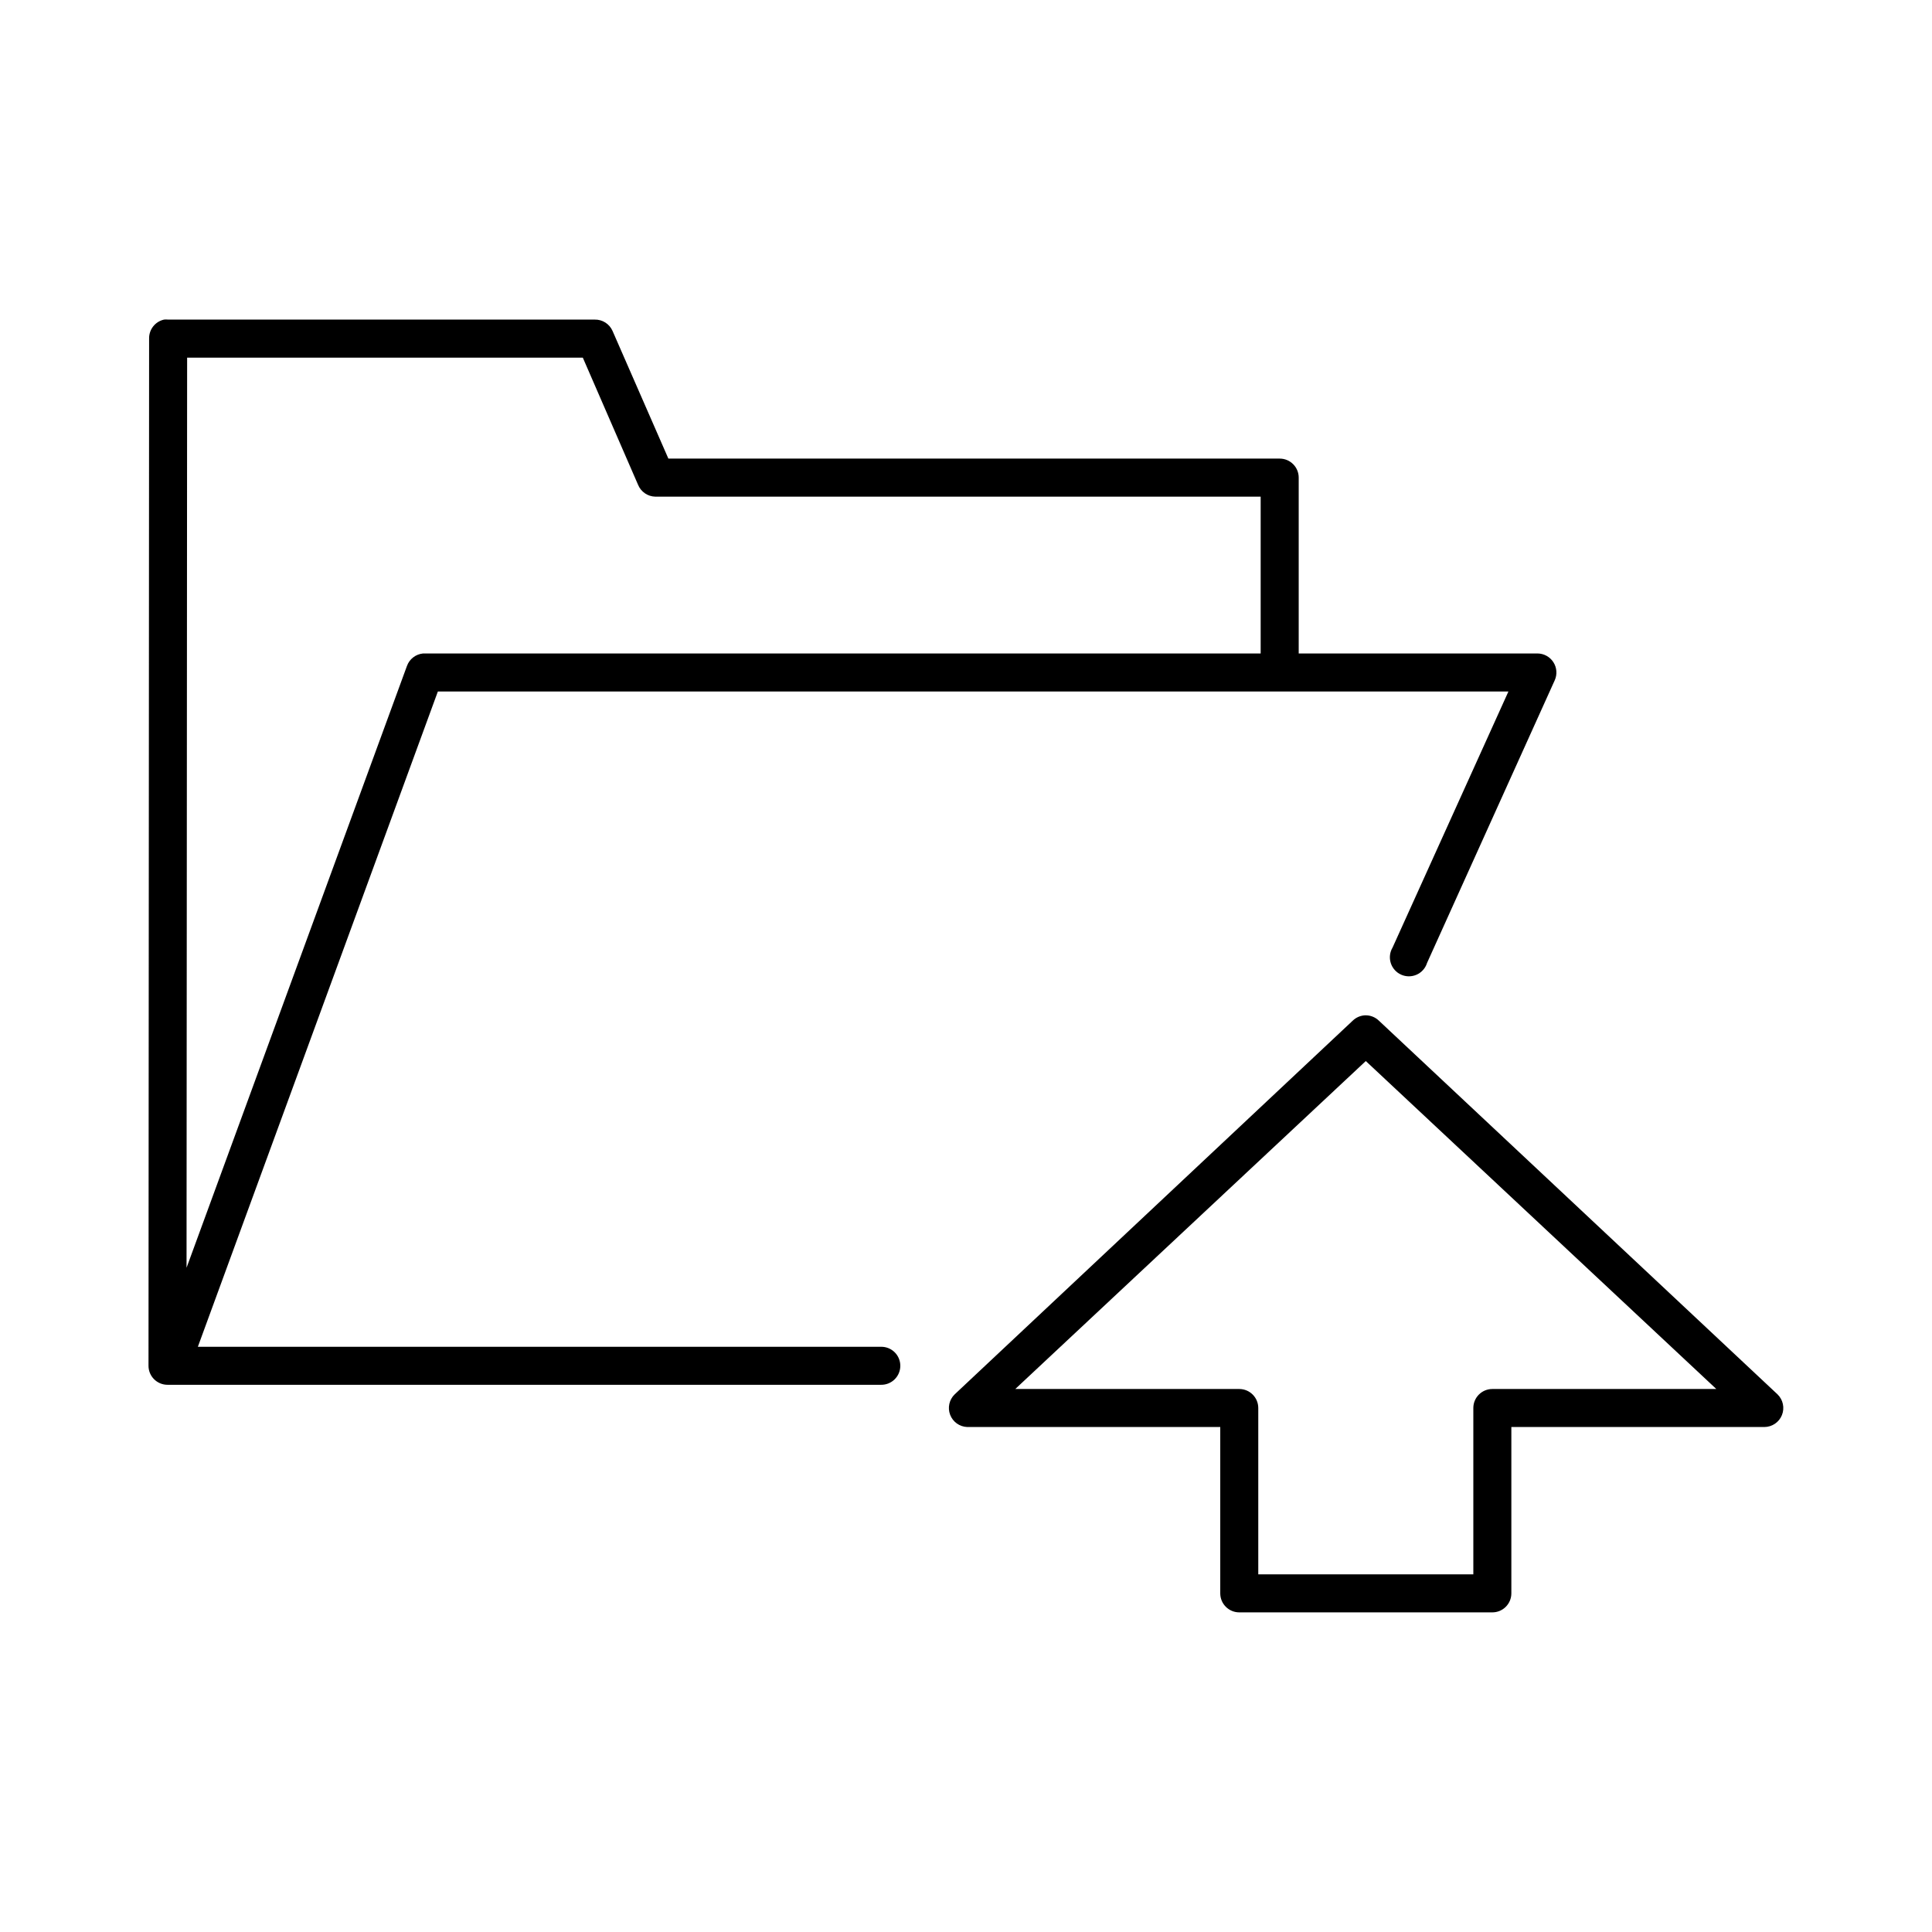
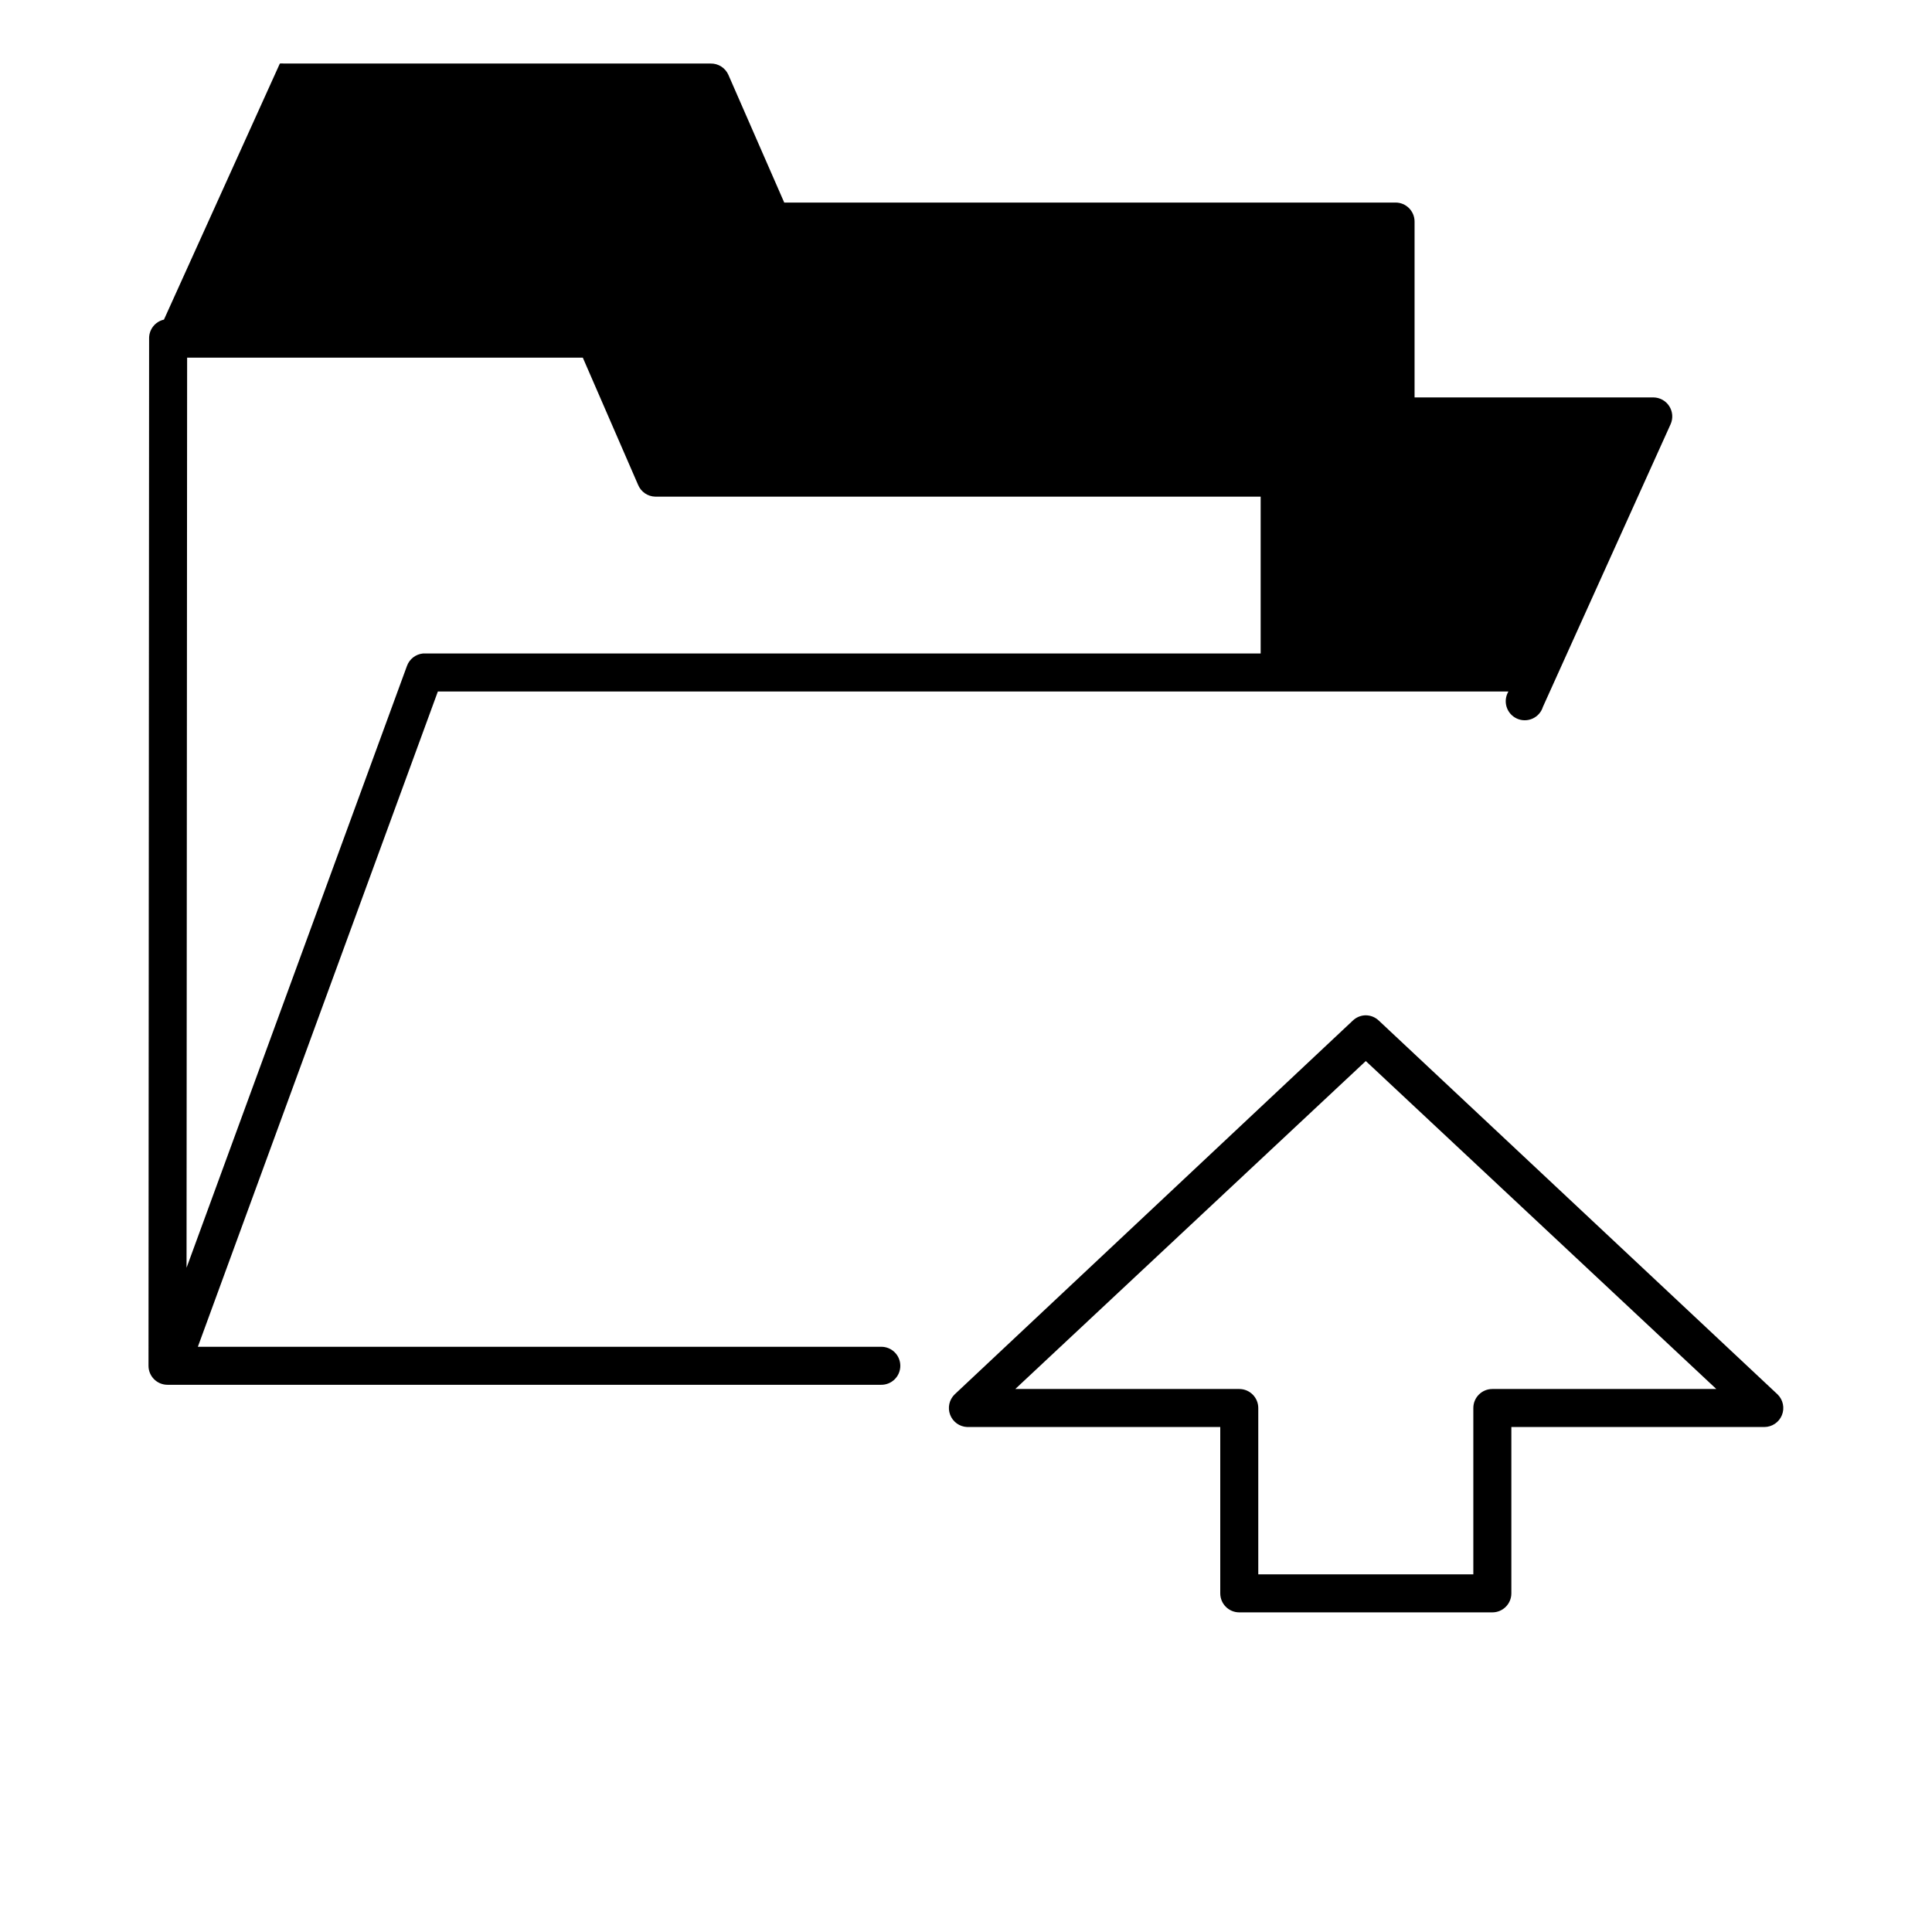
<svg xmlns="http://www.w3.org/2000/svg" fill="#000000" width="800px" height="800px" version="1.1" viewBox="144 144 512 512">
-   <path d="m187.45 228.7c-2.344 0.527-3.992 2.637-3.934 5.039l-0.16 272.21c0 2.781 2.258 5.035 5.039 5.035h189.09c1.348 0.02 2.648-0.5 3.609-1.449 0.961-0.945 1.5-2.238 1.5-3.586 0-1.352-0.539-2.641-1.5-3.59-0.961-0.945-2.262-1.469-3.609-1.449h-181.05l63.605-173.66h283.71l-30.703 67.855c-0.738 1.234-0.914 2.727-0.48 4.102 0.43 1.375 1.43 2.496 2.746 3.086 1.312 0.59 2.816 0.586 4.129-0.004 1.312-0.59 2.309-1.715 2.738-3.09l33.852-74.941c0.688-1.551 0.551-3.348-0.371-4.777-0.918-1.426-2.496-2.293-4.195-2.309h-63.293v-46.602c0-2.781-2.254-5.039-5.035-5.039h-162.01l-14.801-33.848c-0.824-1.859-2.688-3.039-4.723-2.992h-113.04c-0.363-0.039-0.734-0.039-1.102 0zm6.141 10.078h104.86l14.641 33.691c0.758 1.867 2.551 3.106 4.566 3.148h160.43v41.562h-221.52c-0.156-0.008-0.316-0.008-0.473 0-1.938 0.191-3.59 1.477-4.25 3.309l-58.41 159.48zm312.2 174.29c-1.238 0.051-2.414 0.555-3.305 1.418l-105.48 99.027c-1.453 1.402-1.926 3.539-1.207 5.422 0.719 1.887 2.496 3.16 4.512 3.238h67.07v44.082c0 2.785 2.258 5.039 5.039 5.039h67.07c2.781 0 5.035-2.254 5.035-5.039v-44.082h67.07c2.047-0.016 3.879-1.266 4.641-3.168 0.758-1.898 0.293-4.066-1.176-5.492l-105.64-99.027c-0.969-0.938-2.269-1.449-3.621-1.418zm0.16 12.121 92.891 86.91h-59.355c-2.785 0-5.039 2.254-5.039 5.035v44.086h-56.992v-44.086c-0.004-2.781-2.258-5.035-5.039-5.035h-59.355z" />
+   <path d="m187.45 228.7c-2.344 0.527-3.992 2.637-3.934 5.039l-0.16 272.21c0 2.781 2.258 5.035 5.039 5.035h189.09c1.348 0.02 2.648-0.5 3.609-1.449 0.961-0.945 1.5-2.238 1.5-3.586 0-1.352-0.539-2.641-1.5-3.59-0.961-0.945-2.262-1.469-3.609-1.449h-181.05l63.605-173.66h283.71c-0.738 1.234-0.914 2.727-0.48 4.102 0.43 1.375 1.43 2.496 2.746 3.086 1.312 0.59 2.816 0.586 4.129-0.004 1.312-0.59 2.309-1.715 2.738-3.09l33.852-74.941c0.688-1.551 0.551-3.348-0.371-4.777-0.918-1.426-2.496-2.293-4.195-2.309h-63.293v-46.602c0-2.781-2.254-5.039-5.035-5.039h-162.01l-14.801-33.848c-0.824-1.859-2.688-3.039-4.723-2.992h-113.04c-0.363-0.039-0.734-0.039-1.102 0zm6.141 10.078h104.86l14.641 33.691c0.758 1.867 2.551 3.106 4.566 3.148h160.43v41.562h-221.52c-0.156-0.008-0.316-0.008-0.473 0-1.938 0.191-3.59 1.477-4.25 3.309l-58.41 159.48zm312.2 174.29c-1.238 0.051-2.414 0.555-3.305 1.418l-105.48 99.027c-1.453 1.402-1.926 3.539-1.207 5.422 0.719 1.887 2.496 3.16 4.512 3.238h67.07v44.082c0 2.785 2.258 5.039 5.039 5.039h67.07c2.781 0 5.035-2.254 5.035-5.039v-44.082h67.07c2.047-0.016 3.879-1.266 4.641-3.168 0.758-1.898 0.293-4.066-1.176-5.492l-105.64-99.027c-0.969-0.938-2.269-1.449-3.621-1.418zm0.16 12.121 92.891 86.91h-59.355c-2.785 0-5.039 2.254-5.039 5.035v44.086h-56.992v-44.086c-0.004-2.781-2.258-5.035-5.039-5.035h-59.355z" />
</svg>